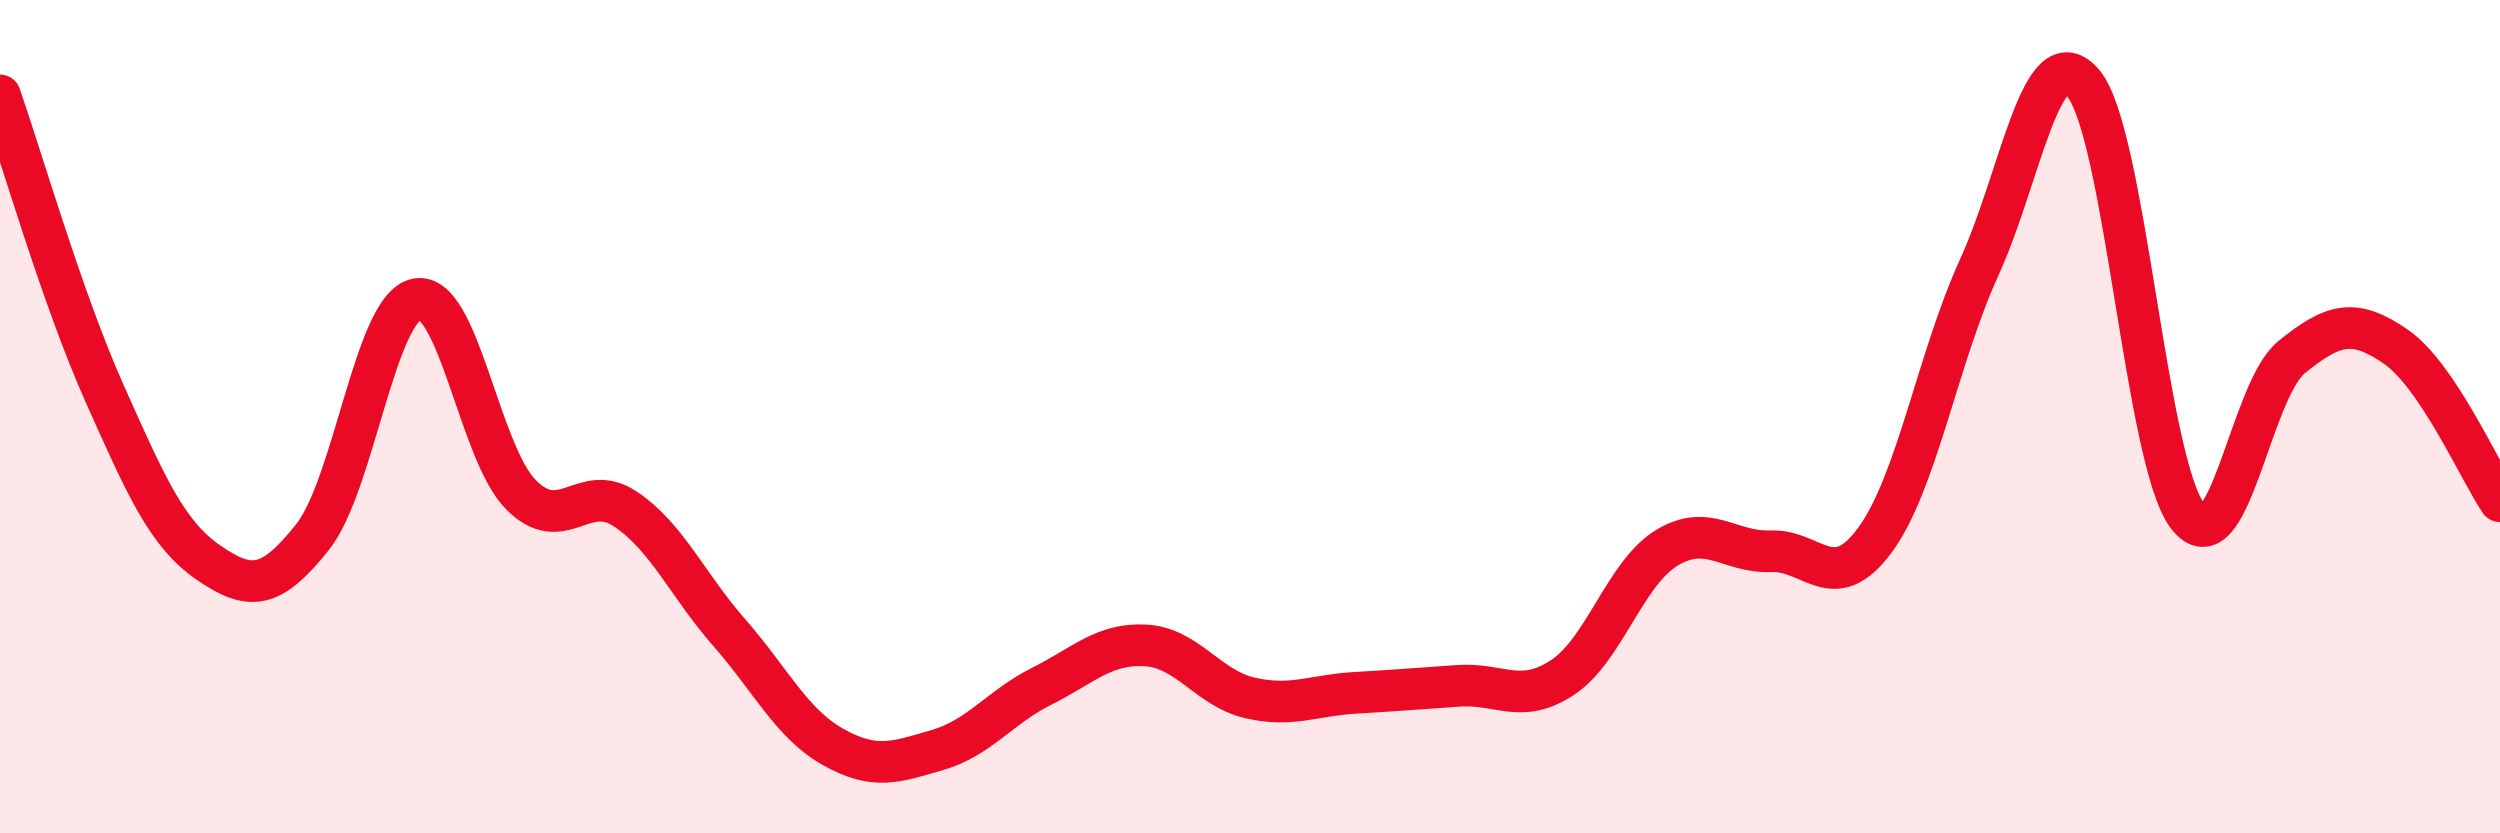
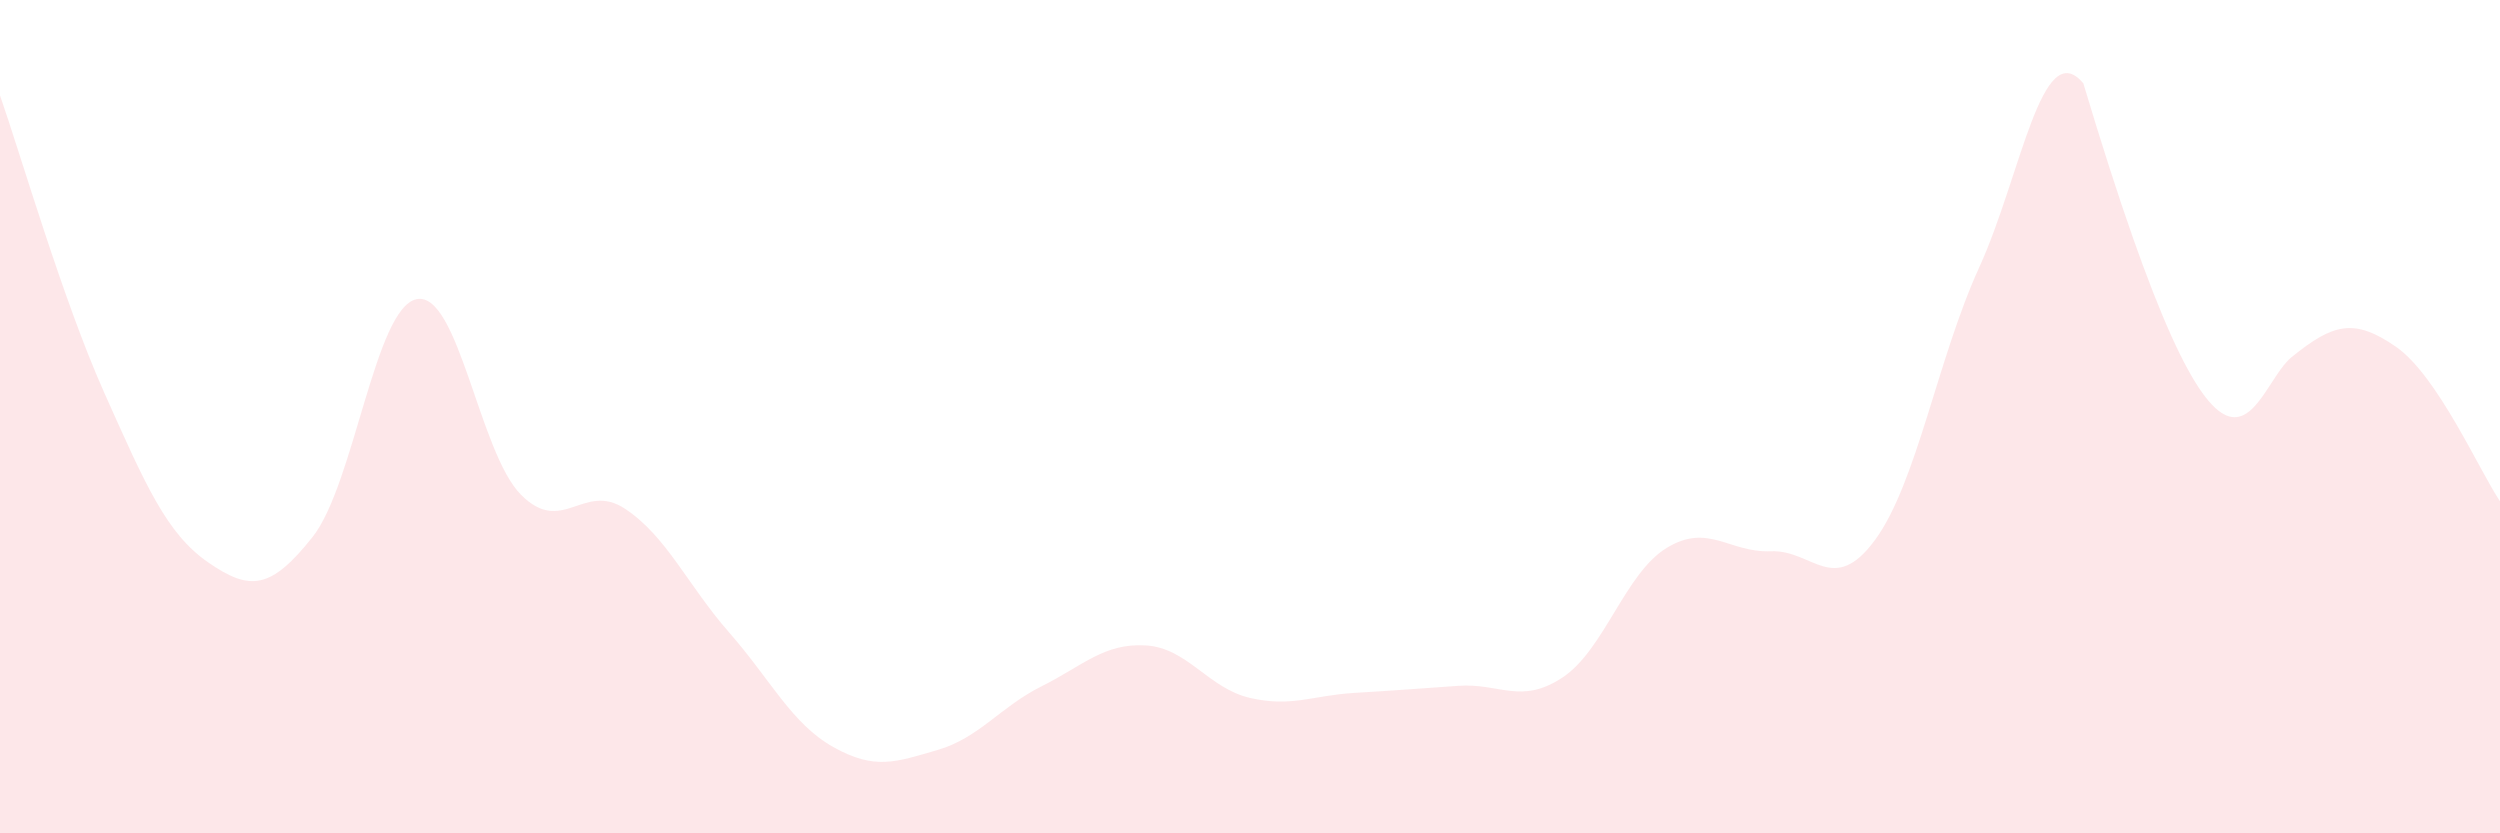
<svg xmlns="http://www.w3.org/2000/svg" width="60" height="20" viewBox="0 0 60 20">
-   <path d="M 0,2.29 C 0.5,3.72 1.5,7.18 2.5,9.42 C 3.5,11.66 4,12.81 5,13.5 C 6,14.19 6.5,14.15 7.5,12.89 C 8.5,11.63 9,7.38 10,7.18 C 11,6.98 11.5,10.86 12.5,11.87 C 13.5,12.88 14,11.55 15,12.21 C 16,12.87 16.5,14.04 17.5,15.18 C 18.5,16.32 19,17.37 20,17.93 C 21,18.49 21.5,18.29 22.5,18 C 23.5,17.71 24,16.97 25,16.47 C 26,15.97 26.5,15.43 27.5,15.49 C 28.5,15.55 29,16.52 30,16.75 C 31,16.98 31.5,16.69 32.5,16.63 C 33.5,16.57 34,16.53 35,16.46 C 36,16.39 36.5,16.92 37.5,16.26 C 38.5,15.6 39,13.76 40,13.15 C 41,12.54 41.5,13.27 42.5,13.23 C 43.5,13.19 44,14.32 45,12.96 C 46,11.6 46.5,8.61 47.5,6.42 C 48.5,4.23 49,0.81 50,2 C 51,3.19 51.5,11.07 52.5,12.38 C 53.5,13.69 54,9.38 55,8.57 C 56,7.76 56.5,7.63 57.5,8.32 C 58.5,9.01 59.5,11.29 60,12.03L60 20L0 20Z" fill="#EB0A25" opacity="0.1" stroke-linecap="round" stroke-linejoin="round" />
-   <path d="M 0,2.29 C 0.5,3.72 1.5,7.18 2.5,9.42 C 3.5,11.66 4,12.81 5,13.5 C 6,14.19 6.5,14.15 7.5,12.89 C 8.5,11.63 9,7.38 10,7.18 C 11,6.98 11.5,10.86 12.5,11.87 C 13.5,12.88 14,11.55 15,12.21 C 16,12.87 16.5,14.04 17.5,15.18 C 18.5,16.32 19,17.37 20,17.93 C 21,18.49 21.5,18.29 22.5,18 C 23.5,17.71 24,16.97 25,16.47 C 26,15.97 26.5,15.43 27.5,15.49 C 28.5,15.55 29,16.52 30,16.75 C 31,16.98 31.5,16.69 32.5,16.63 C 33.5,16.57 34,16.53 35,16.46 C 36,16.39 36.5,16.92 37.5,16.26 C 38.5,15.6 39,13.76 40,13.15 C 41,12.54 41.5,13.27 42.5,13.23 C 43.5,13.19 44,14.32 45,12.96 C 46,11.6 46.5,8.61 47.5,6.42 C 48.5,4.23 49,0.81 50,2 C 51,3.19 51.5,11.07 52.5,12.38 C 53.5,13.69 54,9.38 55,8.57 C 56,7.76 56.5,7.63 57.5,8.32 C 58.5,9.01 59.5,11.29 60,12.03" stroke="#EB0A25" stroke-width="1" fill="none" stroke-linecap="round" stroke-linejoin="round" />
+   <path d="M 0,2.29 C 0.5,3.72 1.5,7.18 2.5,9.42 C 3.5,11.66 4,12.81 5,13.5 C 6,14.19 6.5,14.15 7.5,12.89 C 8.5,11.63 9,7.38 10,7.18 C 11,6.98 11.5,10.86 12.5,11.87 C 13.5,12.88 14,11.55 15,12.21 C 16,12.87 16.5,14.04 17.5,15.18 C 18.5,16.32 19,17.37 20,17.93 C 21,18.49 21.5,18.29 22.5,18 C 23.5,17.71 24,16.97 25,16.47 C 26,15.97 26.5,15.43 27.5,15.49 C 28.5,15.55 29,16.52 30,16.75 C 31,16.98 31.5,16.69 32.5,16.63 C 33.5,16.57 34,16.53 35,16.46 C 36,16.39 36.5,16.92 37.5,16.26 C 38.5,15.6 39,13.76 40,13.15 C 41,12.54 41.5,13.27 42.5,13.23 C 43.5,13.19 44,14.32 45,12.96 C 46,11.6 46.5,8.61 47.5,6.42 C 48.5,4.23 49,0.81 50,2 C 53.5,13.69 54,9.38 55,8.57 C 56,7.76 56.5,7.63 57.5,8.32 C 58.5,9.01 59.5,11.29 60,12.03L60 20L0 20Z" fill="#EB0A25" opacity="0.1" stroke-linecap="round" stroke-linejoin="round" />
</svg>